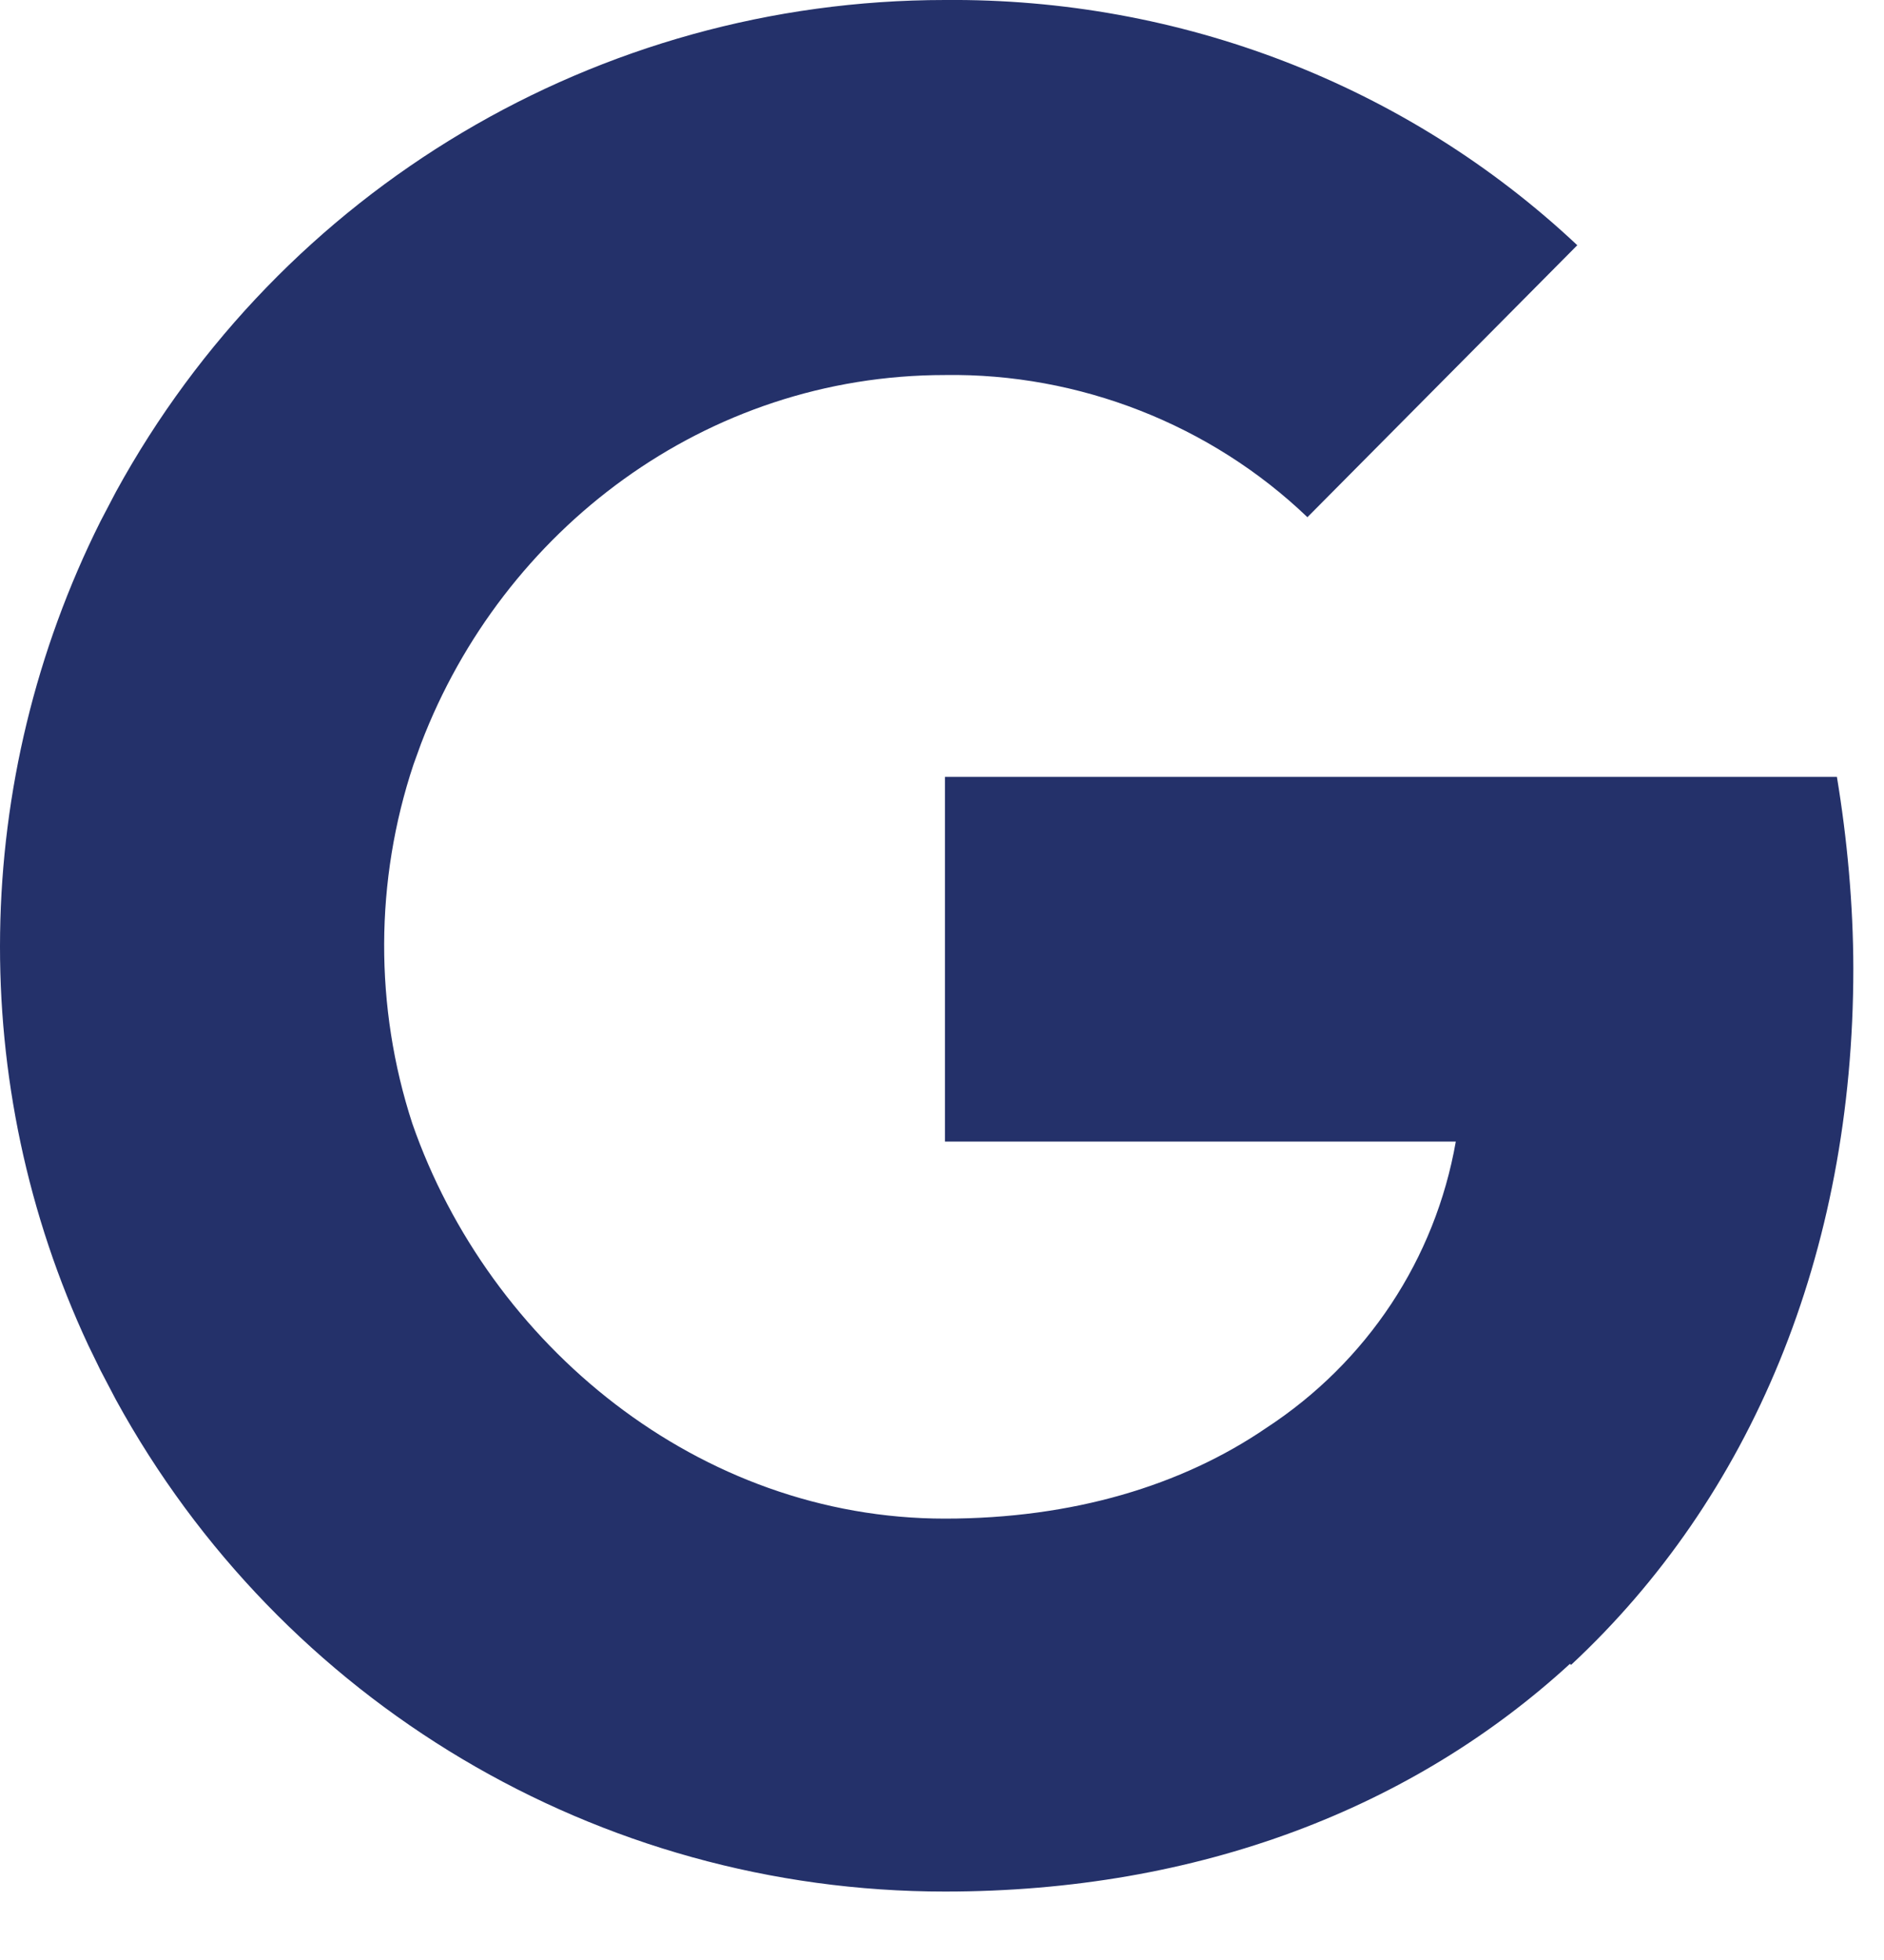
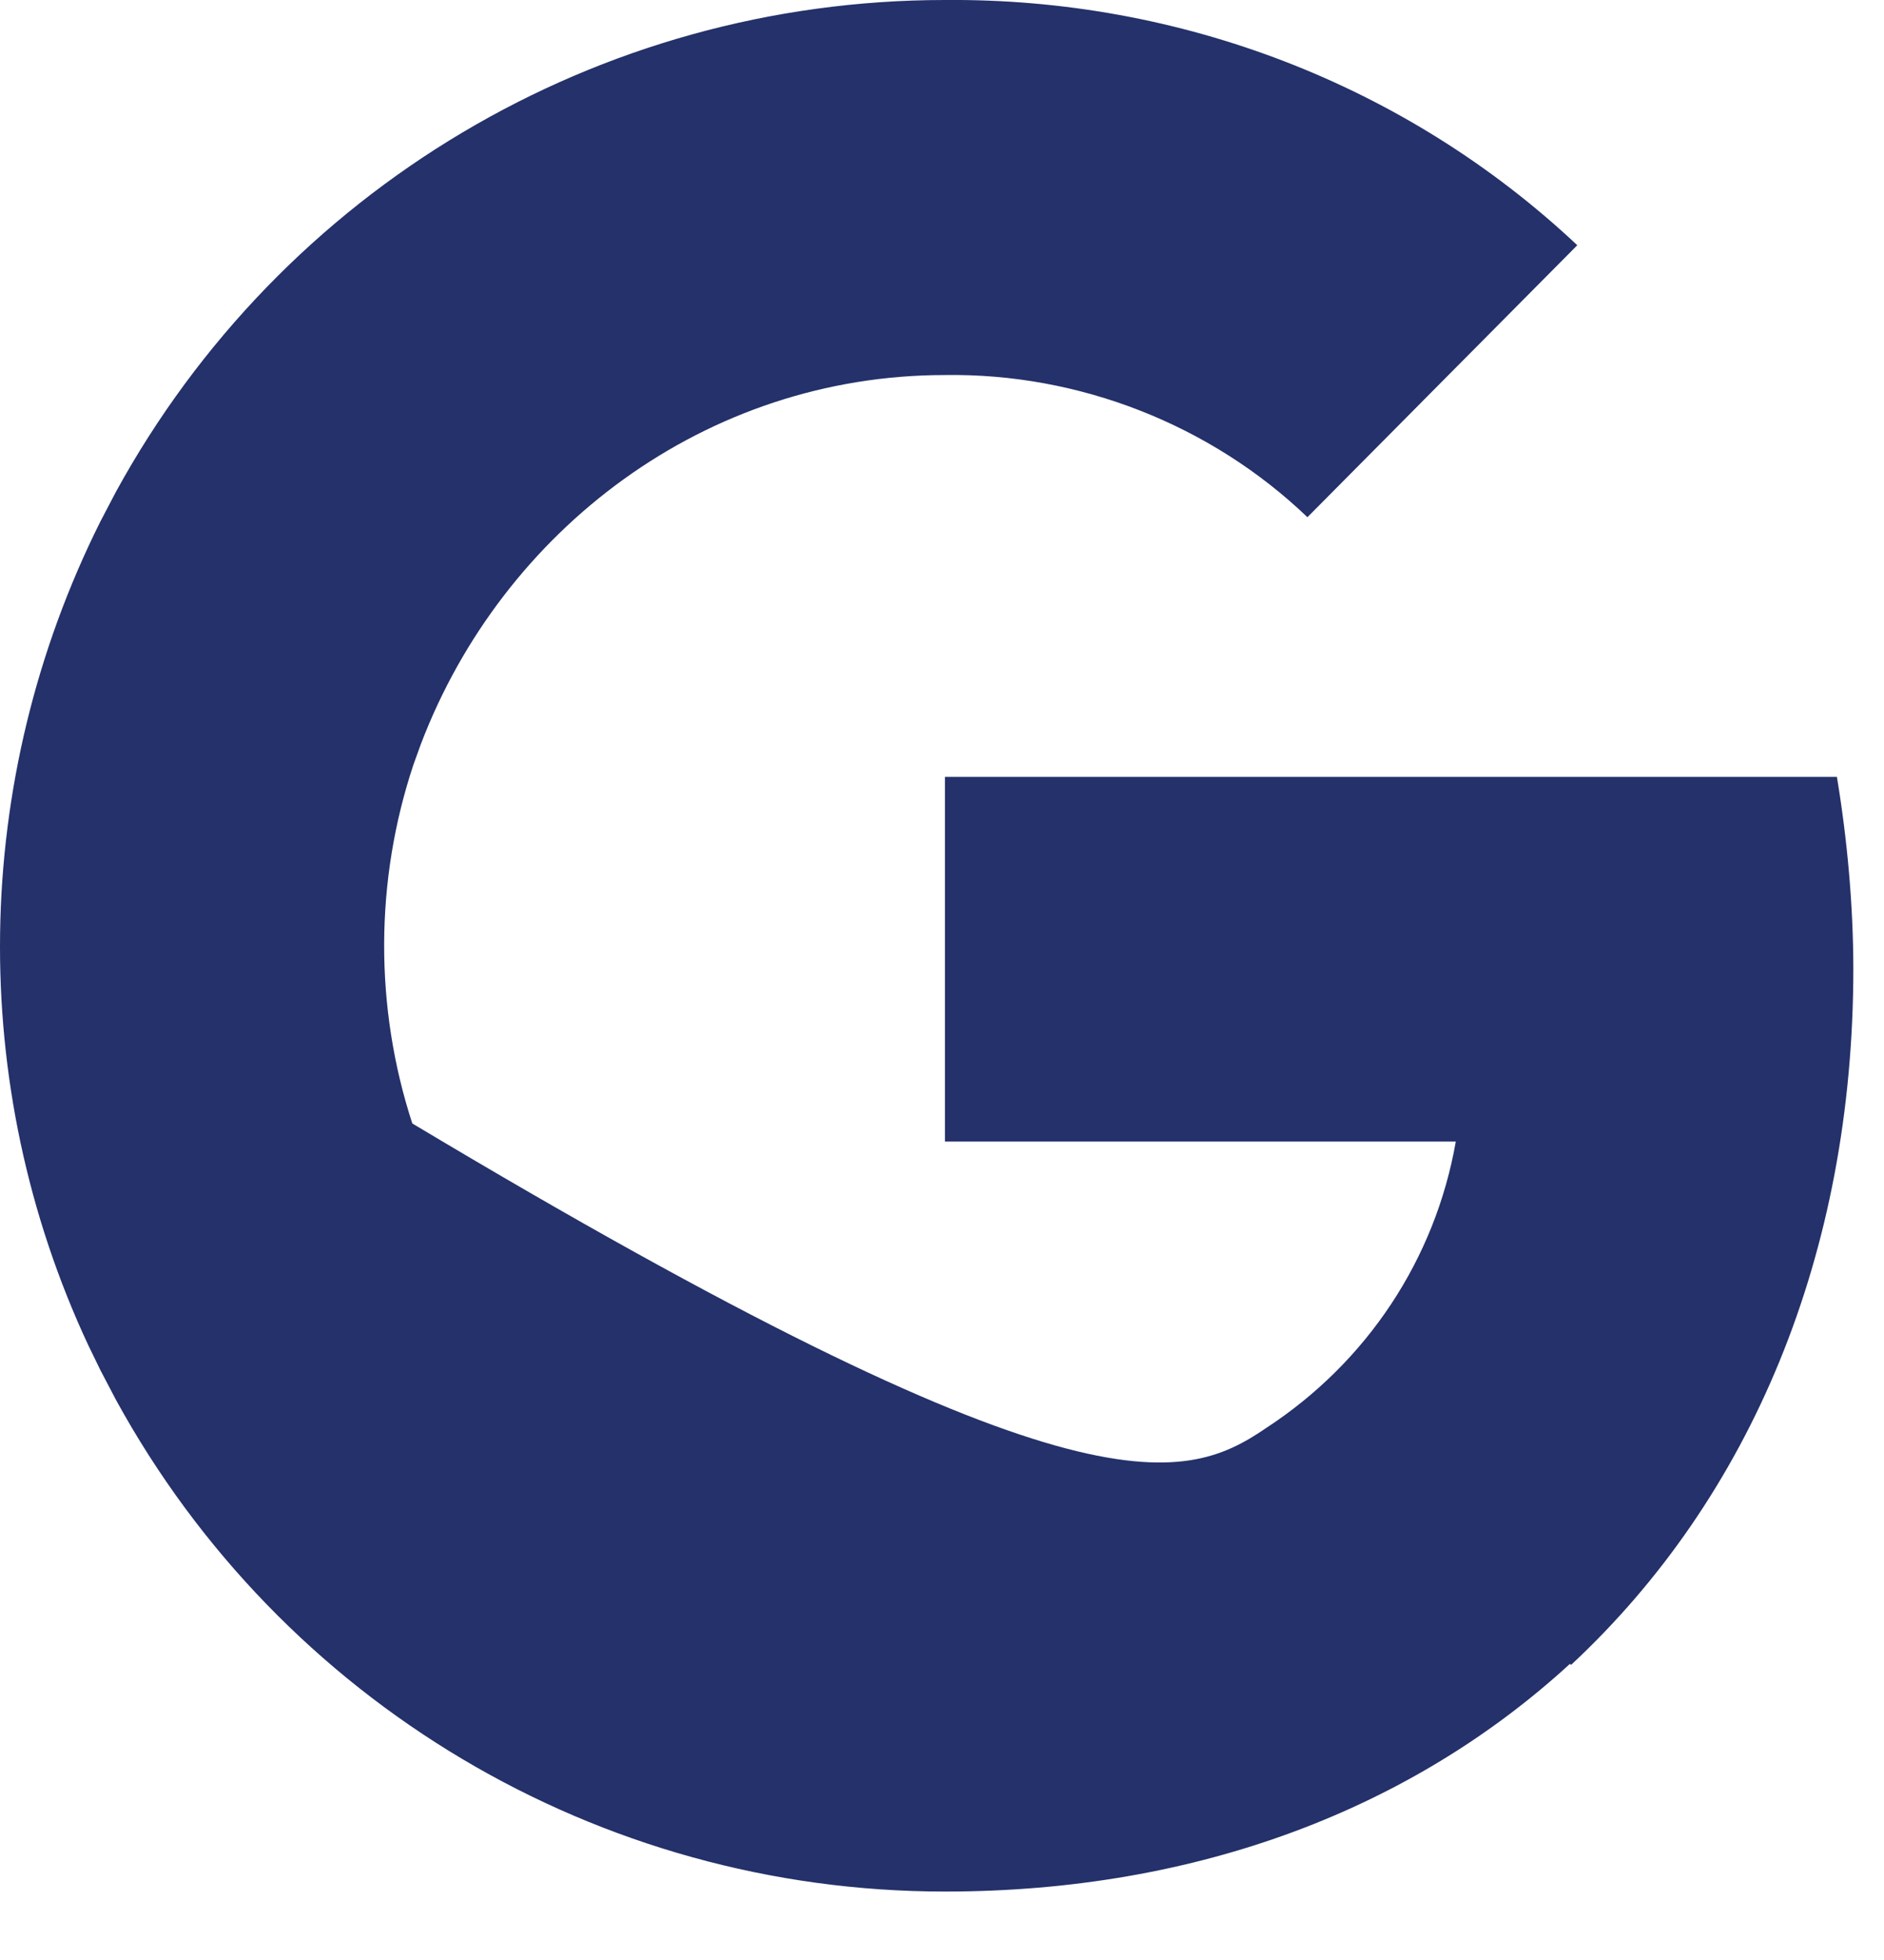
<svg xmlns="http://www.w3.org/2000/svg" width="25" height="26" viewBox="0 0 25 26" fill="none">
-   <path d="M12.539 0C15.655 -0.027 18.662 1.122 20.93 3.253L17.349 6.861C16.065 5.631 14.315 4.948 12.539 4.975C9.361 4.975 6.671 7.028 5.587 9.865L5.487 10.141C4.973 11.683 4.968 13.358 5.471 14.903C6.492 17.839 9.271 20.145 12.539 20.145C14.233 20.145 15.683 19.707 16.803 18.942C18.142 18.067 19.045 16.701 19.318 15.143H12.539V10.305H24.375C24.511 11.125 24.592 12 24.593 12.847C24.593 16.646 23.226 19.871 20.848 22.085L20.832 22.072C18.756 23.976 15.919 25.092 12.539 25.092C7.932 25.092 3.735 22.578 1.539 18.57L1.333 18.177L1.171 17.844C-0.443 14.39 -0.388 10.357 1.333 6.916L1.539 6.523C3.735 2.514 7.932 0.001 12.539 0Z" fill="#24316A" />
+   <path d="M12.539 0C15.655 -0.027 18.662 1.122 20.93 3.253L17.349 6.861C16.065 5.631 14.315 4.948 12.539 4.975C9.361 4.975 6.671 7.028 5.587 9.865L5.487 10.141C4.973 11.683 4.968 13.358 5.471 14.903C14.233 20.145 15.683 19.707 16.803 18.942C18.142 18.067 19.045 16.701 19.318 15.143H12.539V10.305H24.375C24.511 11.125 24.592 12 24.593 12.847C24.593 16.646 23.226 19.871 20.848 22.085L20.832 22.072C18.756 23.976 15.919 25.092 12.539 25.092C7.932 25.092 3.735 22.578 1.539 18.57L1.333 18.177L1.171 17.844C-0.443 14.39 -0.388 10.357 1.333 6.916L1.539 6.523C3.735 2.514 7.932 0.001 12.539 0Z" fill="#24316A" />
</svg>